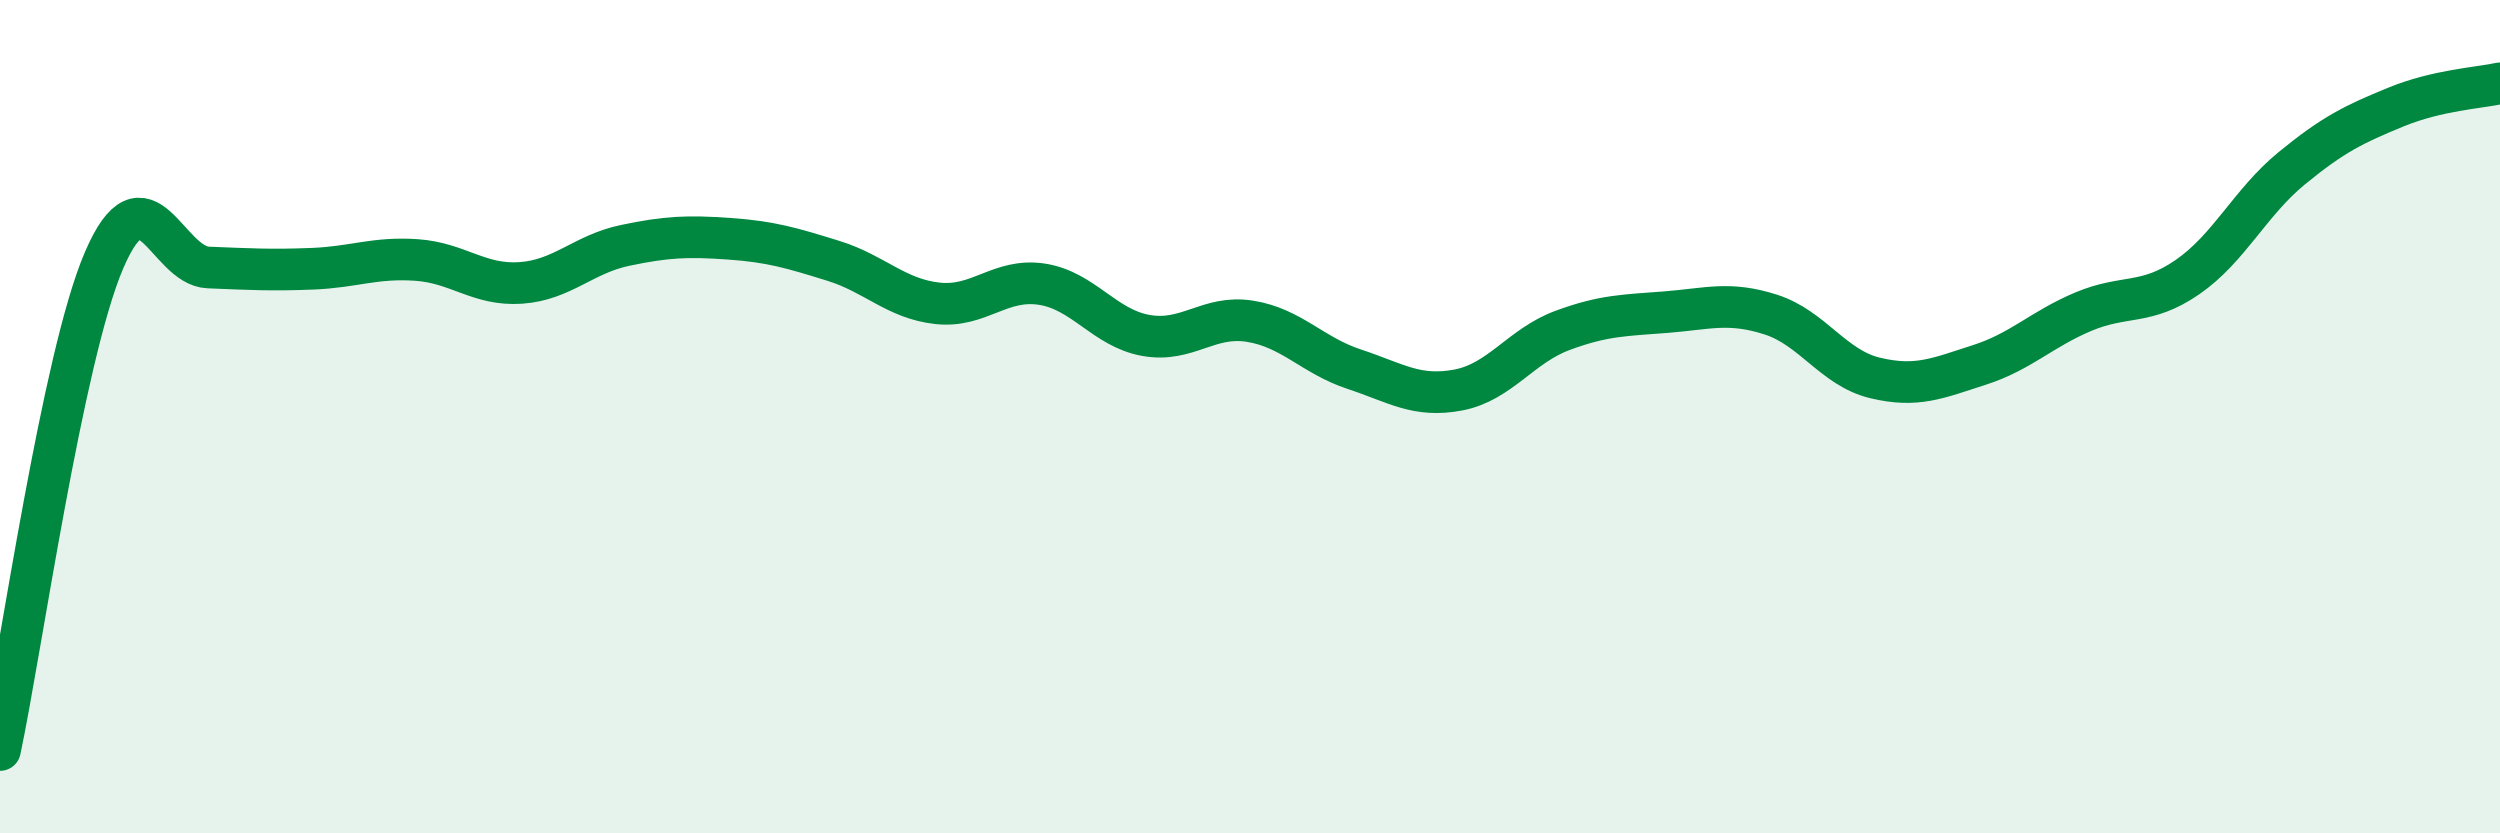
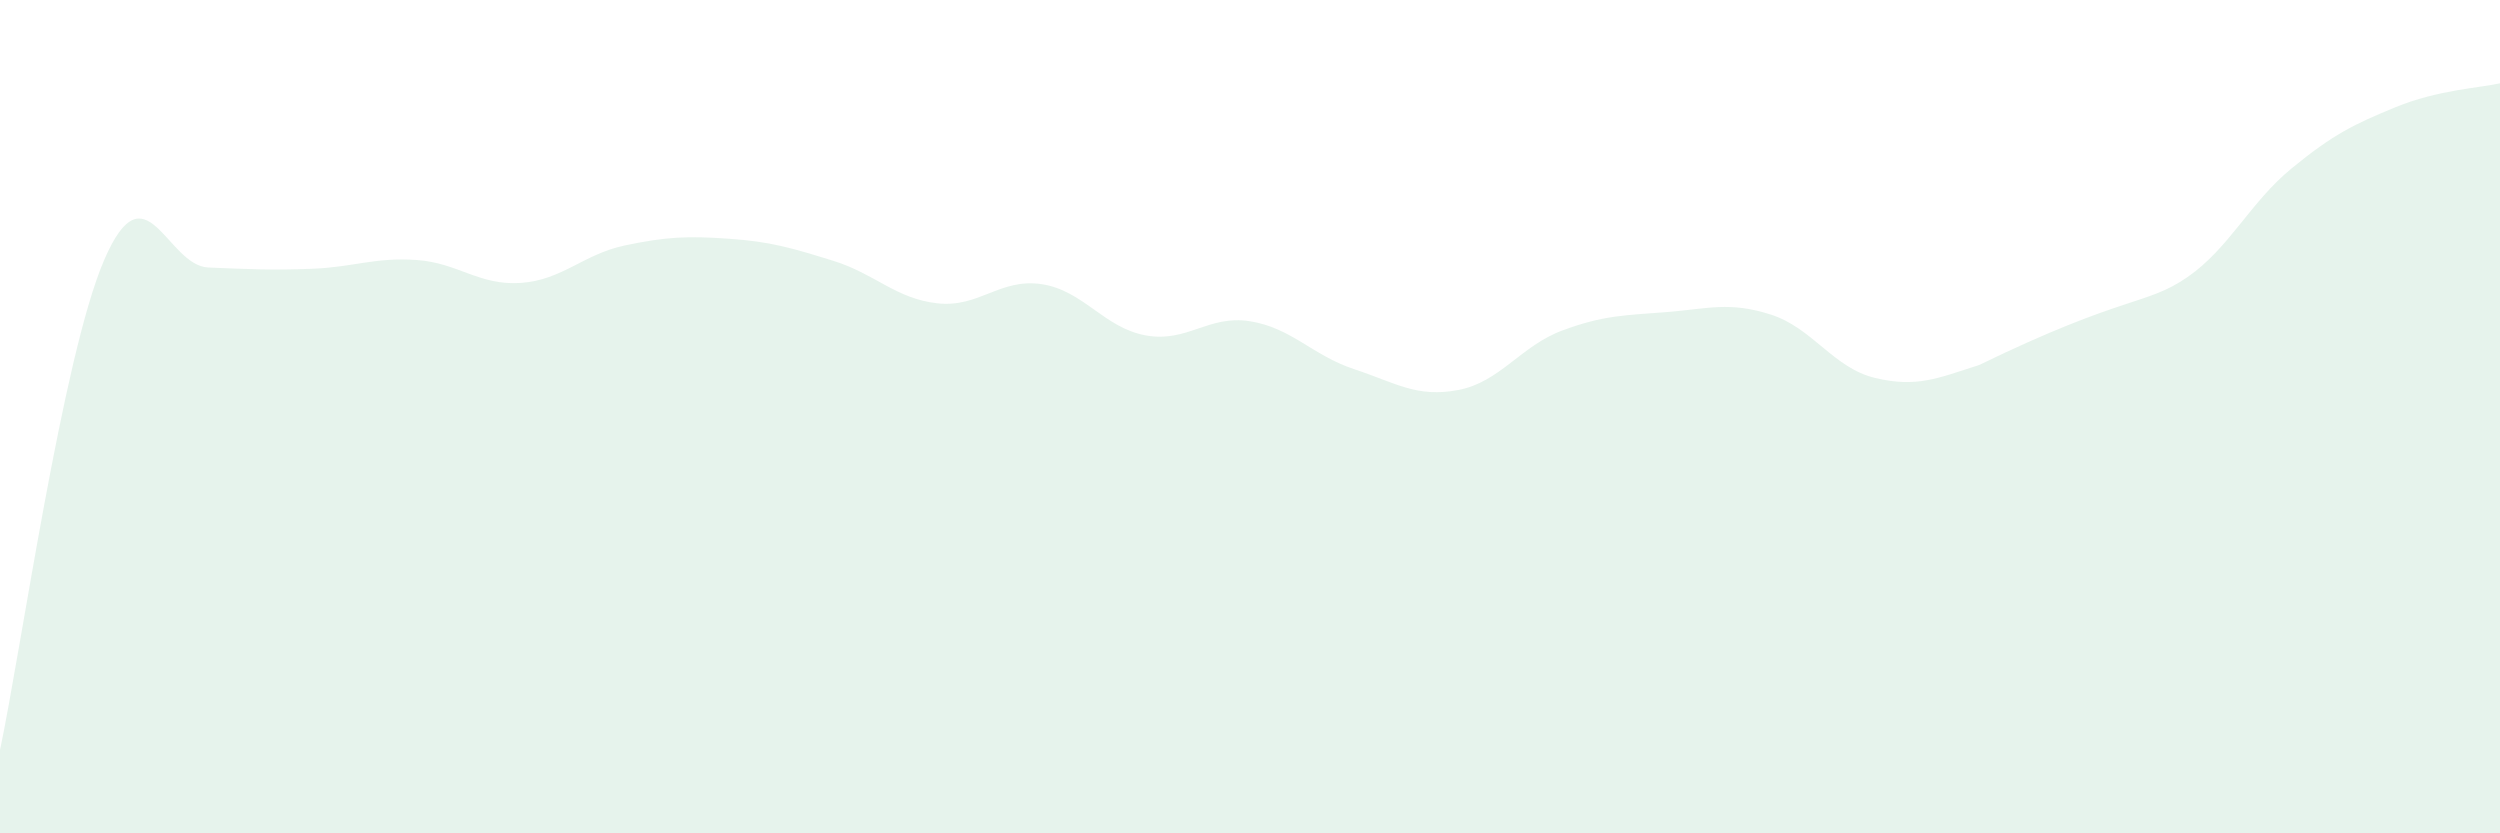
<svg xmlns="http://www.w3.org/2000/svg" width="60" height="20" viewBox="0 0 60 20">
-   <path d="M 0,18 C 0.5,15.65 1.5,8.56 2.5,6.24 C 3.5,3.92 4,6.38 5,6.42 C 6,6.46 6.5,6.49 7.5,6.45 C 8.5,6.41 9,6.17 10,6.24 C 11,6.31 11.5,6.86 12.5,6.79 C 13.5,6.72 14,6.1 15,5.89 C 16,5.68 16.5,5.66 17.5,5.73 C 18.5,5.8 19,5.95 20,6.26 C 21,6.57 21.5,7.17 22.5,7.28 C 23.5,7.39 24,6.67 25,6.82 C 26,6.97 26.5,7.87 27.5,8.05 C 28.5,8.23 29,7.55 30,7.71 C 31,7.87 31.5,8.53 32.5,8.86 C 33.5,9.19 34,9.55 35,9.36 C 36,9.17 36.5,8.3 37.5,7.93 C 38.5,7.56 39,7.57 40,7.49 C 41,7.41 41.5,7.23 42.5,7.55 C 43.5,7.87 44,8.83 45,9.07 C 46,9.31 46.5,9.08 47.5,8.76 C 48.5,8.44 49,7.9 50,7.48 C 51,7.06 51.5,7.34 52.5,6.65 C 53.5,5.96 54,4.86 55,4.04 C 56,3.22 56.5,2.98 57.5,2.57 C 58.5,2.16 59.5,2.11 60,2L60 20L0 20Z" fill="#008740" opacity="0.1" stroke-linecap="round" stroke-linejoin="round" />
-   <path d="M 0,18 C 0.5,15.65 1.5,8.56 2.5,6.24 C 3.5,3.92 4,6.38 5,6.42 C 6,6.46 6.5,6.49 7.5,6.45 C 8.5,6.41 9,6.17 10,6.24 C 11,6.31 11.5,6.86 12.5,6.79 C 13.5,6.72 14,6.1 15,5.89 C 16,5.68 16.5,5.66 17.5,5.73 C 18.5,5.8 19,5.95 20,6.26 C 21,6.57 21.5,7.17 22.5,7.28 C 23.5,7.39 24,6.67 25,6.82 C 26,6.97 26.5,7.87 27.5,8.05 C 28.5,8.23 29,7.55 30,7.71 C 31,7.87 31.5,8.53 32.5,8.86 C 33.5,9.19 34,9.55 35,9.36 C 36,9.17 36.5,8.3 37.5,7.93 C 38.5,7.56 39,7.57 40,7.49 C 41,7.41 41.5,7.23 42.5,7.55 C 43.5,7.87 44,8.83 45,9.07 C 46,9.31 46.5,9.08 47.5,8.76 C 48.5,8.44 49,7.9 50,7.48 C 51,7.06 51.5,7.34 52.5,6.65 C 53.5,5.96 54,4.86 55,4.04 C 56,3.22 56.5,2.98 57.5,2.57 C 58.5,2.16 59.5,2.11 60,2" stroke="#008740" stroke-width="1" fill="none" stroke-linecap="round" stroke-linejoin="round" />
+   <path d="M 0,18 C 0.5,15.65 1.5,8.56 2.5,6.24 C 3.5,3.92 4,6.38 5,6.42 C 6,6.46 6.5,6.49 7.5,6.45 C 8.5,6.41 9,6.17 10,6.24 C 11,6.31 11.5,6.86 12.5,6.79 C 13.5,6.72 14,6.1 15,5.89 C 16,5.68 16.5,5.66 17.5,5.73 C 18.5,5.8 19,5.95 20,6.26 C 21,6.57 21.5,7.17 22.5,7.28 C 23.5,7.39 24,6.67 25,6.82 C 26,6.97 26.5,7.87 27.5,8.05 C 28.5,8.23 29,7.55 30,7.71 C 31,7.87 31.5,8.53 32.5,8.86 C 33.5,9.19 34,9.55 35,9.36 C 36,9.17 36.5,8.3 37.5,7.93 C 38.5,7.56 39,7.57 40,7.49 C 41,7.41 41.5,7.23 42.5,7.55 C 43.5,7.87 44,8.83 45,9.07 C 46,9.31 46.5,9.08 47.5,8.76 C 51,7.06 51.5,7.34 52.5,6.65 C 53.5,5.96 54,4.86 55,4.04 C 56,3.22 56.5,2.98 57.5,2.57 C 58.5,2.16 59.5,2.11 60,2L60 20L0 20Z" fill="#008740" opacity="0.1" stroke-linecap="round" stroke-linejoin="round" />
</svg>